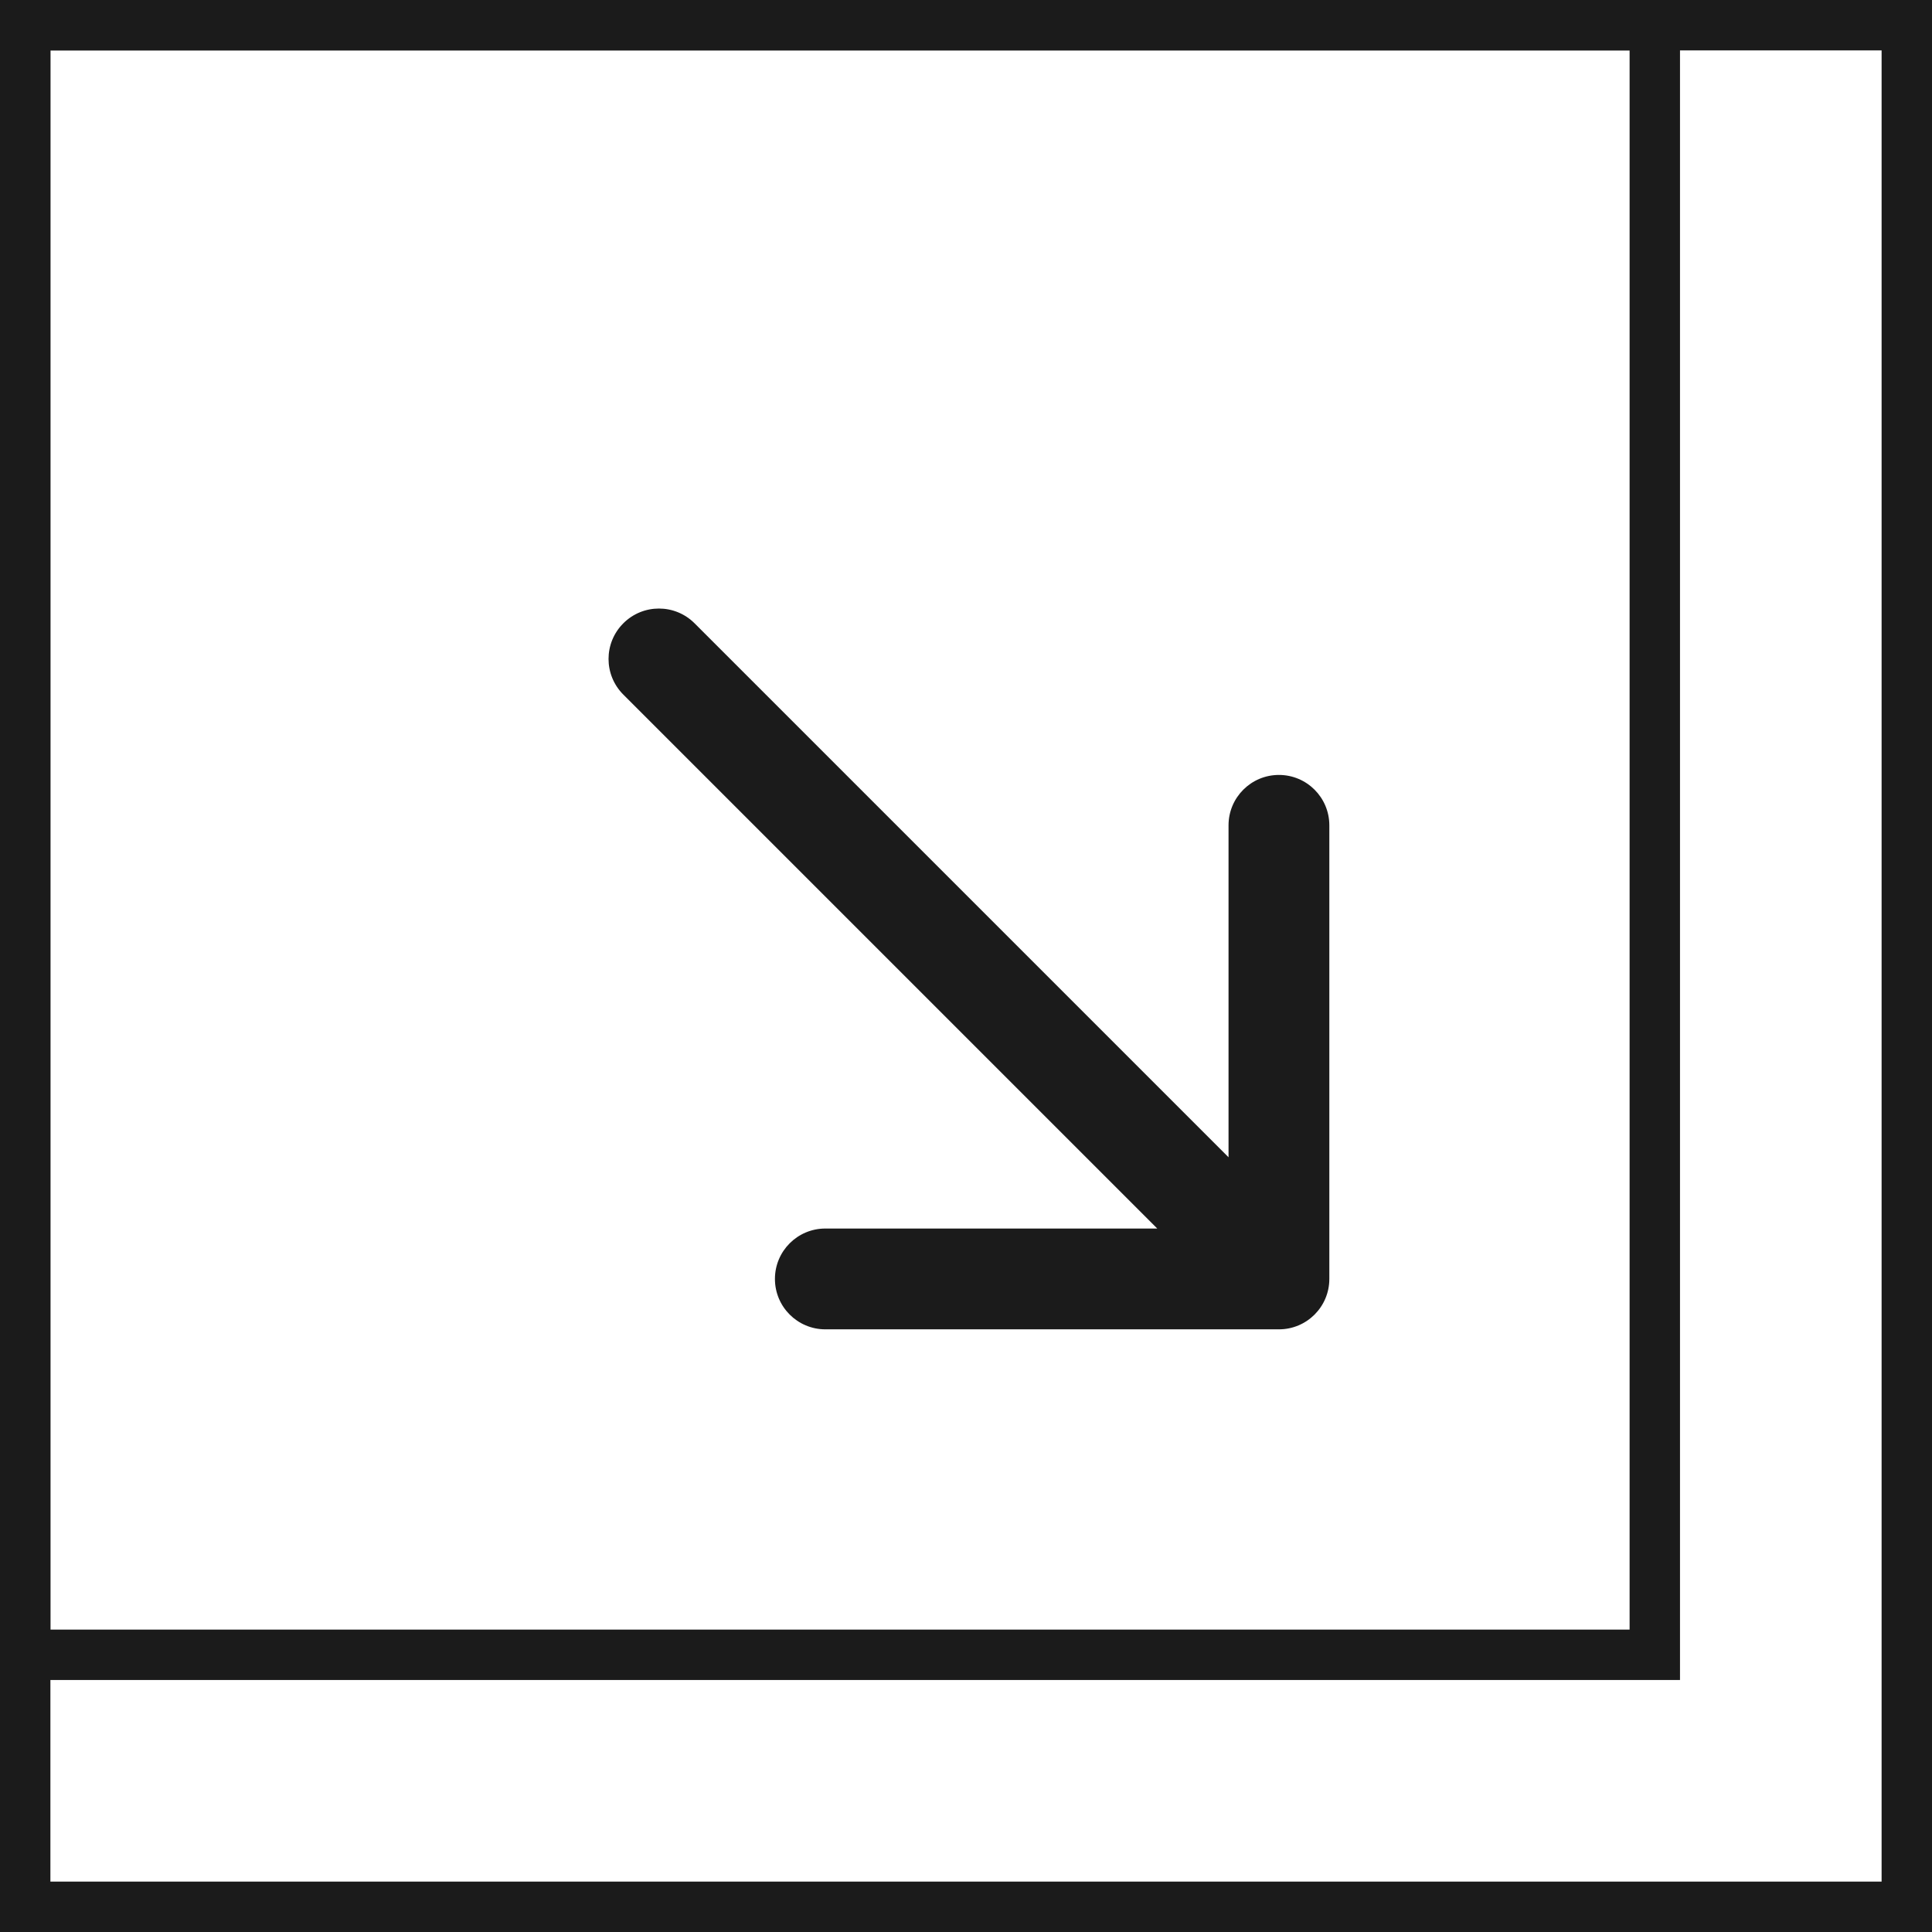
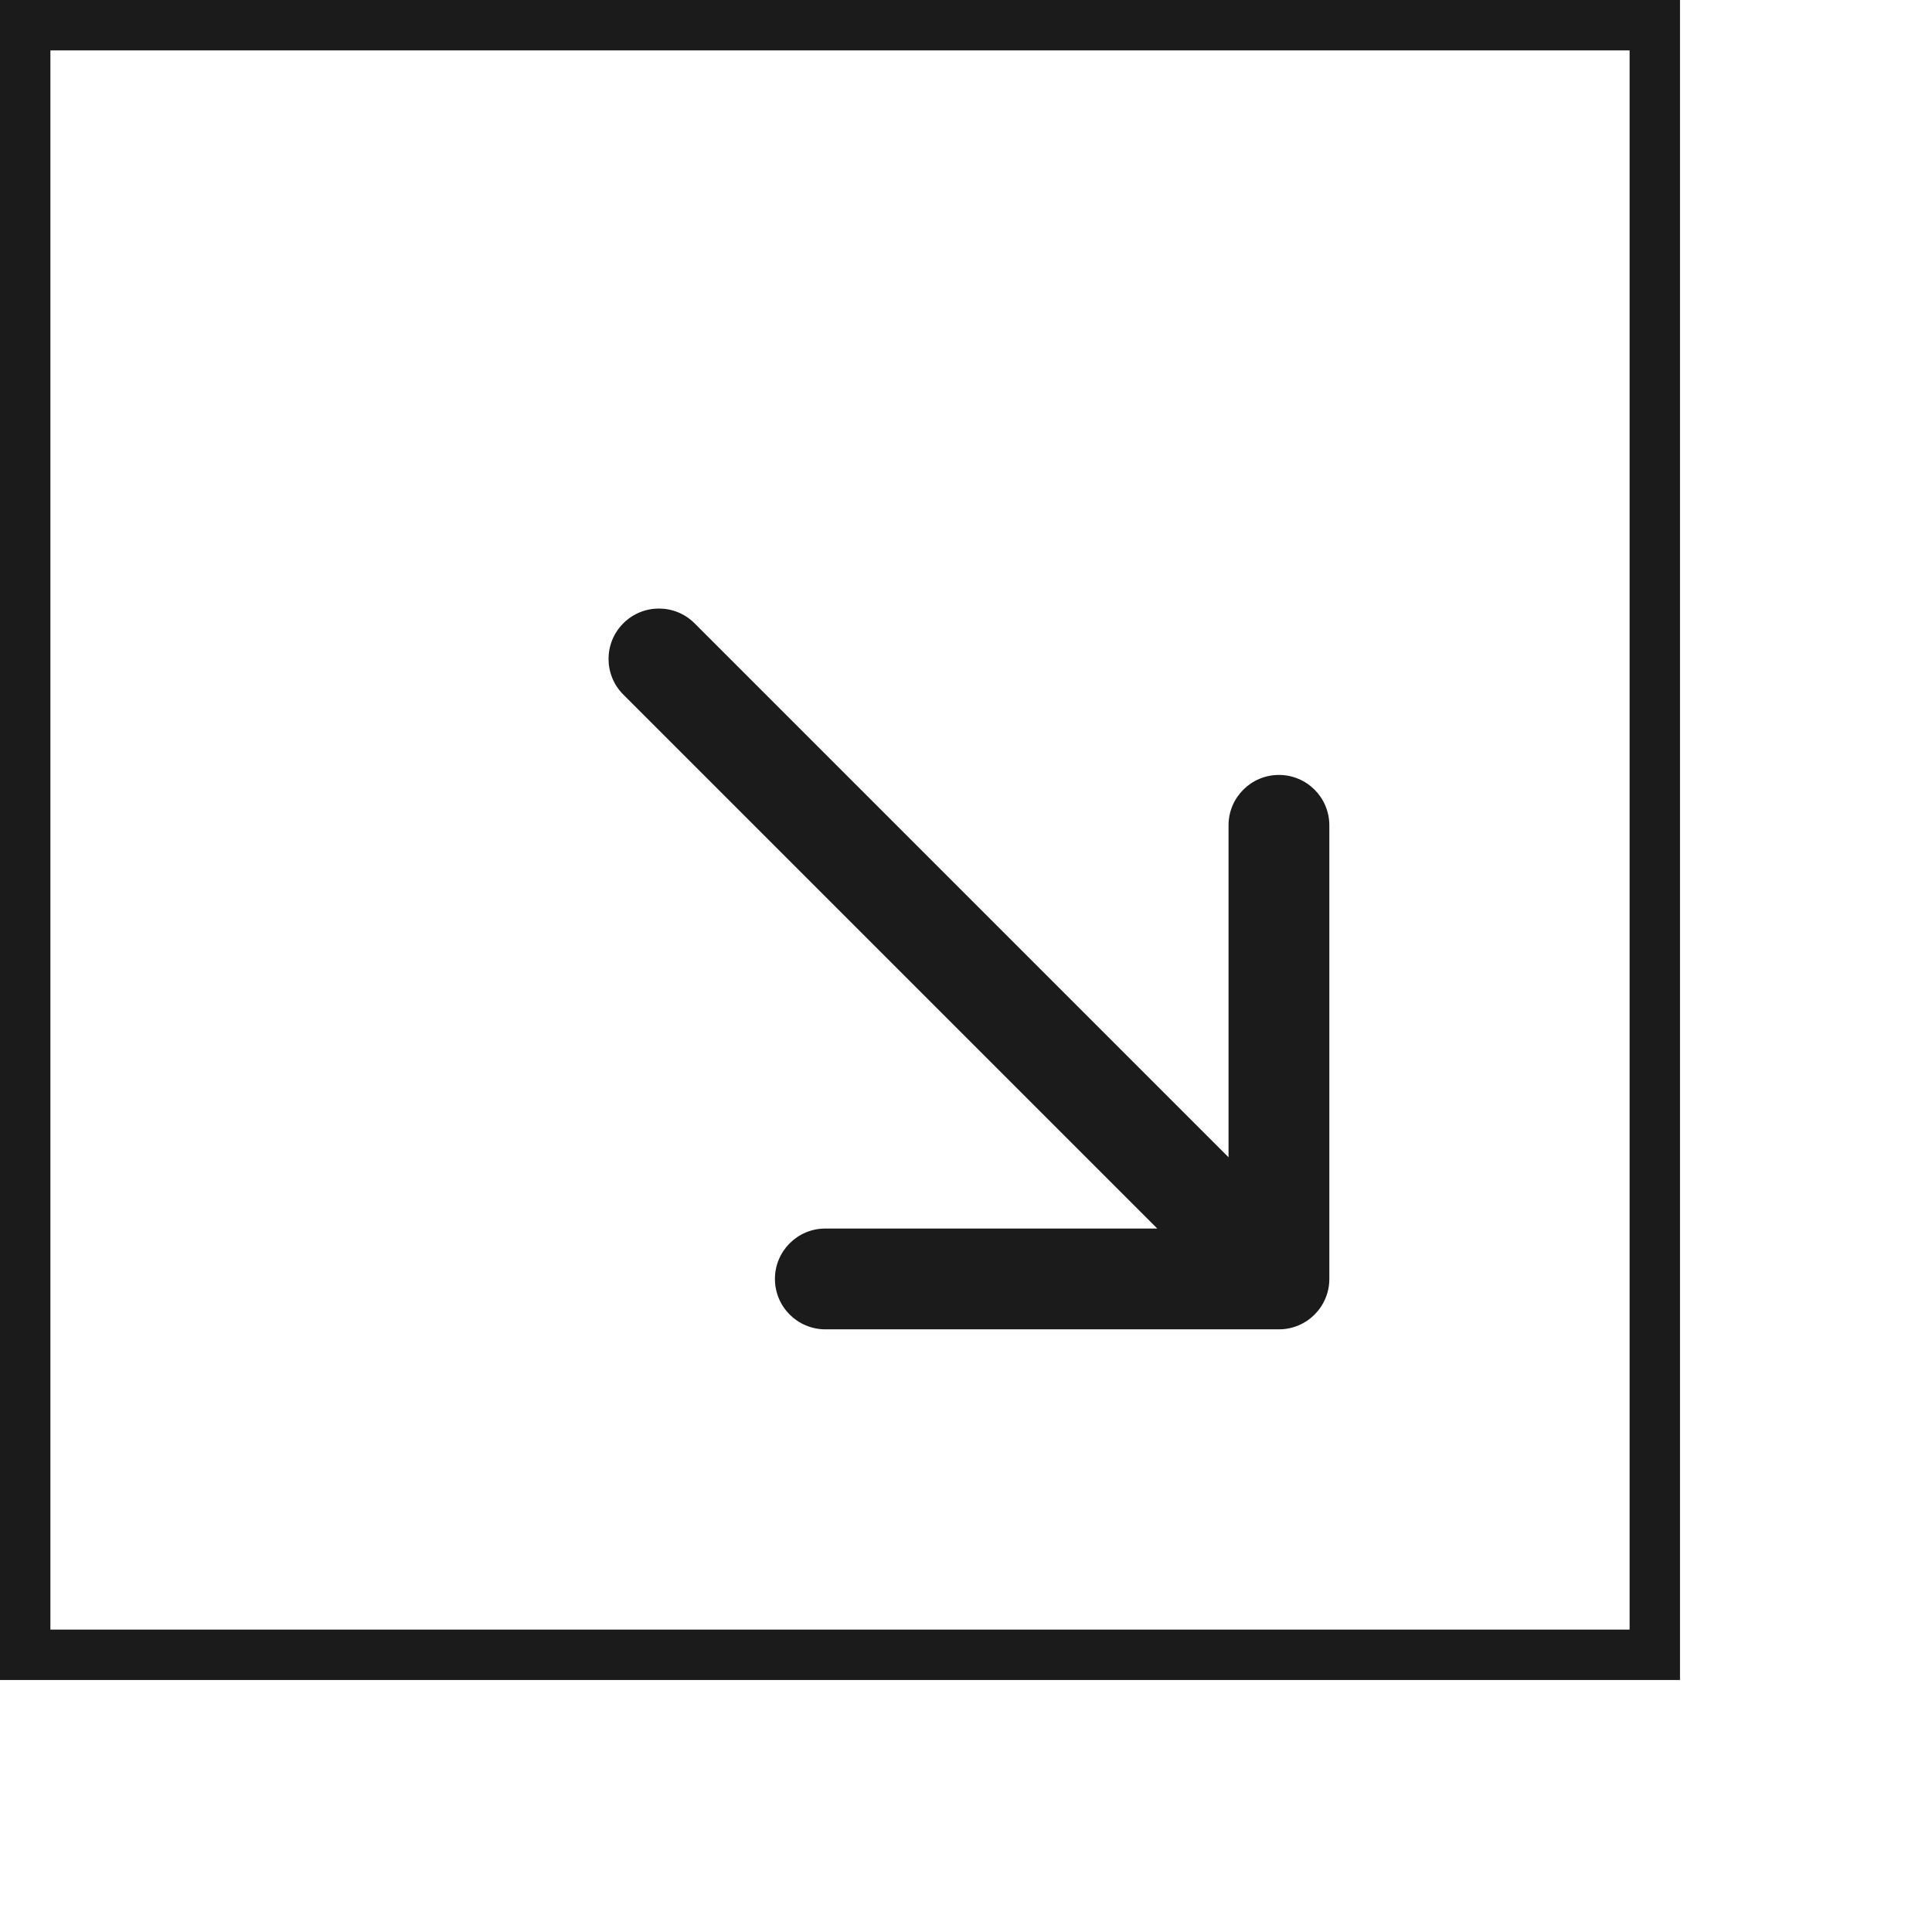
<svg xmlns="http://www.w3.org/2000/svg" width="115" height="115" viewBox="0 0 115 115" fill="none">
  <rect x="1.5" y="1.5" width="97" height="97" stroke="#1B1B1B" stroke-width="3" />
-   <path d="M41.344 37.102C40.173 35.93 38.273 35.93 37.102 37.102C35.93 38.273 35.93 40.173 37.102 41.344L41.344 37.102ZM76.127 79.127C77.784 79.127 79.127 77.784 79.127 76.127V49.127C79.127 47.47 77.784 46.127 76.127 46.127C74.47 46.127 73.127 47.47 73.127 49.127L73.127 73.127L49.127 73.127C47.47 73.127 46.127 74.47 46.127 76.127C46.127 77.784 47.47 79.127 49.127 79.127H76.127ZM37.102 41.344L74.006 78.248L78.248 74.006L41.344 37.102L37.102 41.344Z" fill="#1B1B1B" />
-   <rect x="1.5" y="1.5" width="112" height="112" stroke="#1B1B1B" stroke-width="3" />
+   <path d="M41.344 37.102C40.173 35.93 38.273 35.93 37.102 37.102C35.93 38.273 35.93 40.173 37.102 41.344ZM76.127 79.127C77.784 79.127 79.127 77.784 79.127 76.127V49.127C79.127 47.47 77.784 46.127 76.127 46.127C74.47 46.127 73.127 47.47 73.127 49.127L73.127 73.127L49.127 73.127C47.47 73.127 46.127 74.47 46.127 76.127C46.127 77.784 47.47 79.127 49.127 79.127H76.127ZM37.102 41.344L74.006 78.248L78.248 74.006L41.344 37.102L37.102 41.344Z" fill="#1B1B1B" />
</svg>